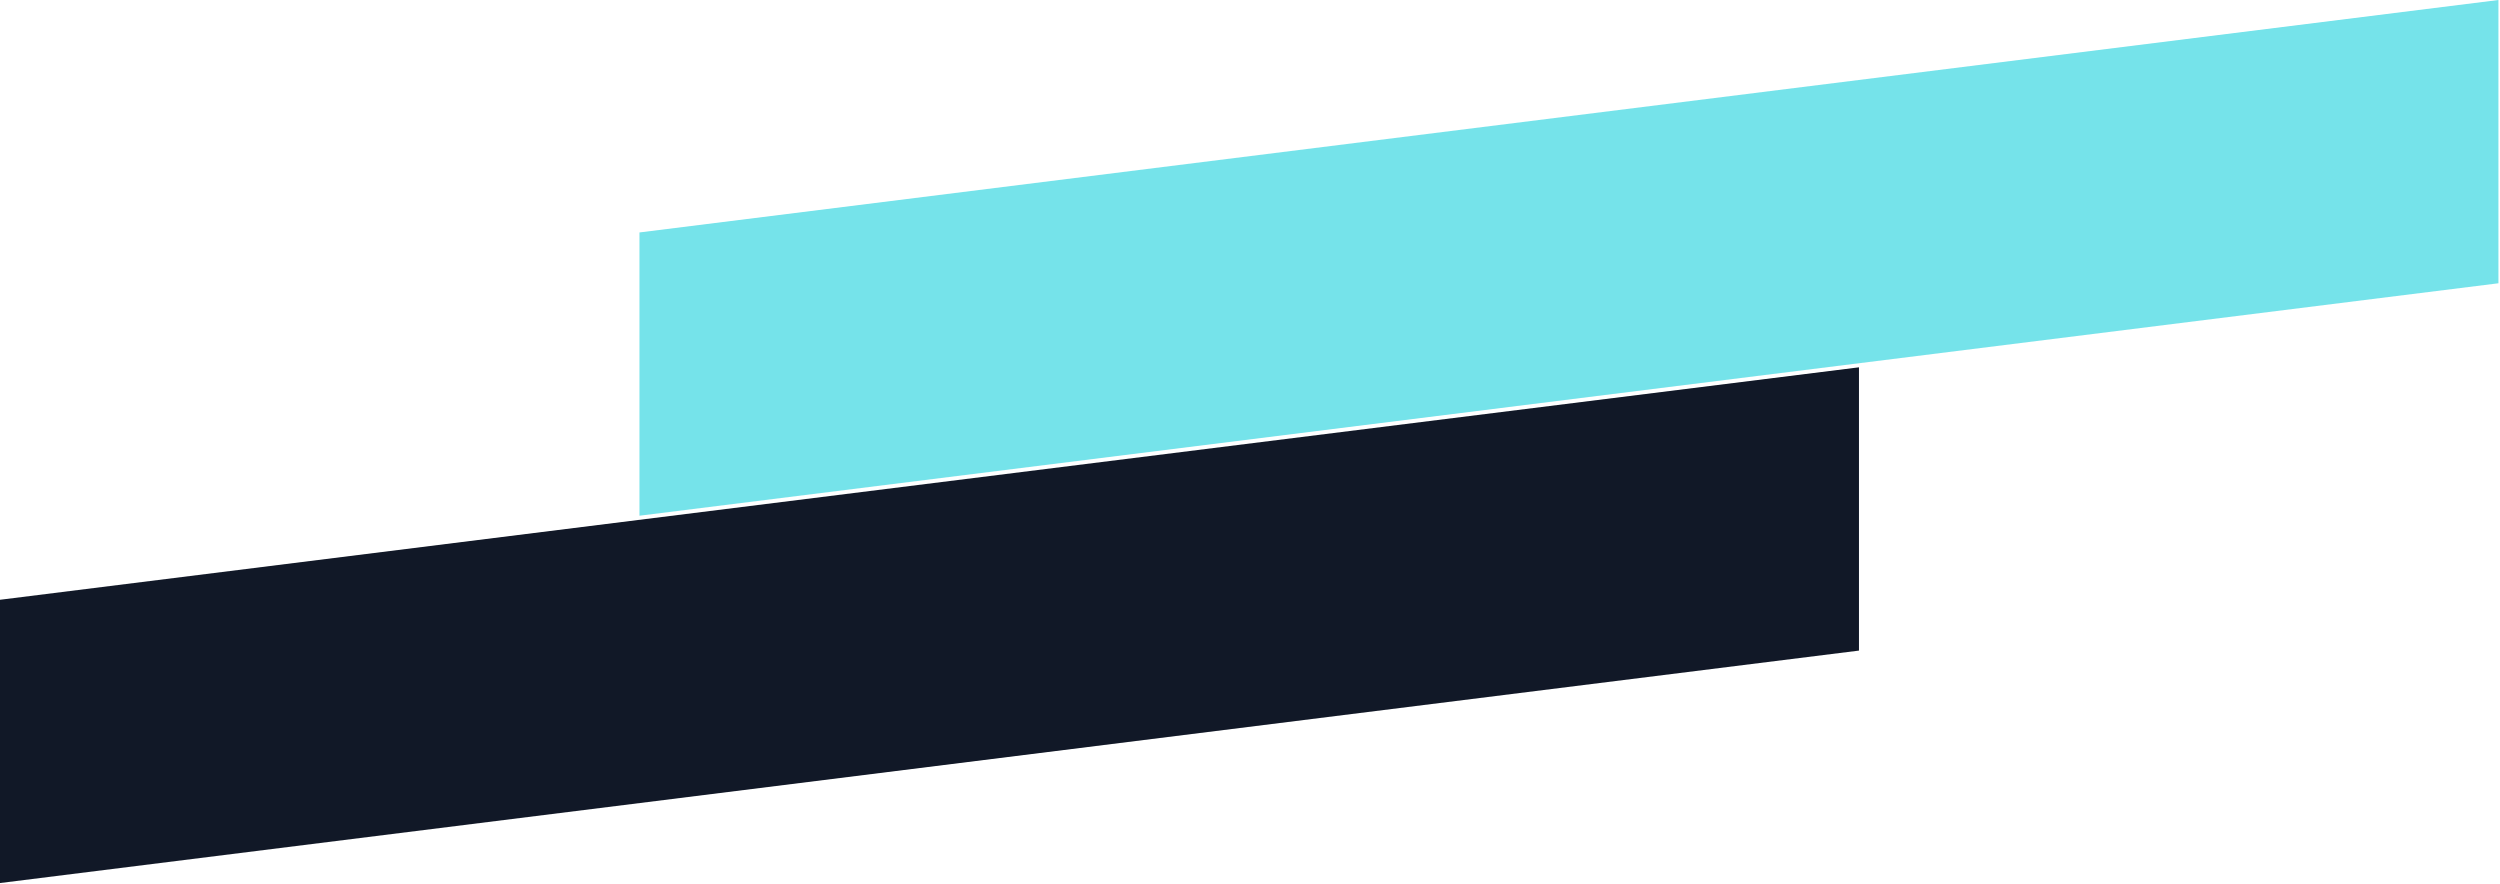
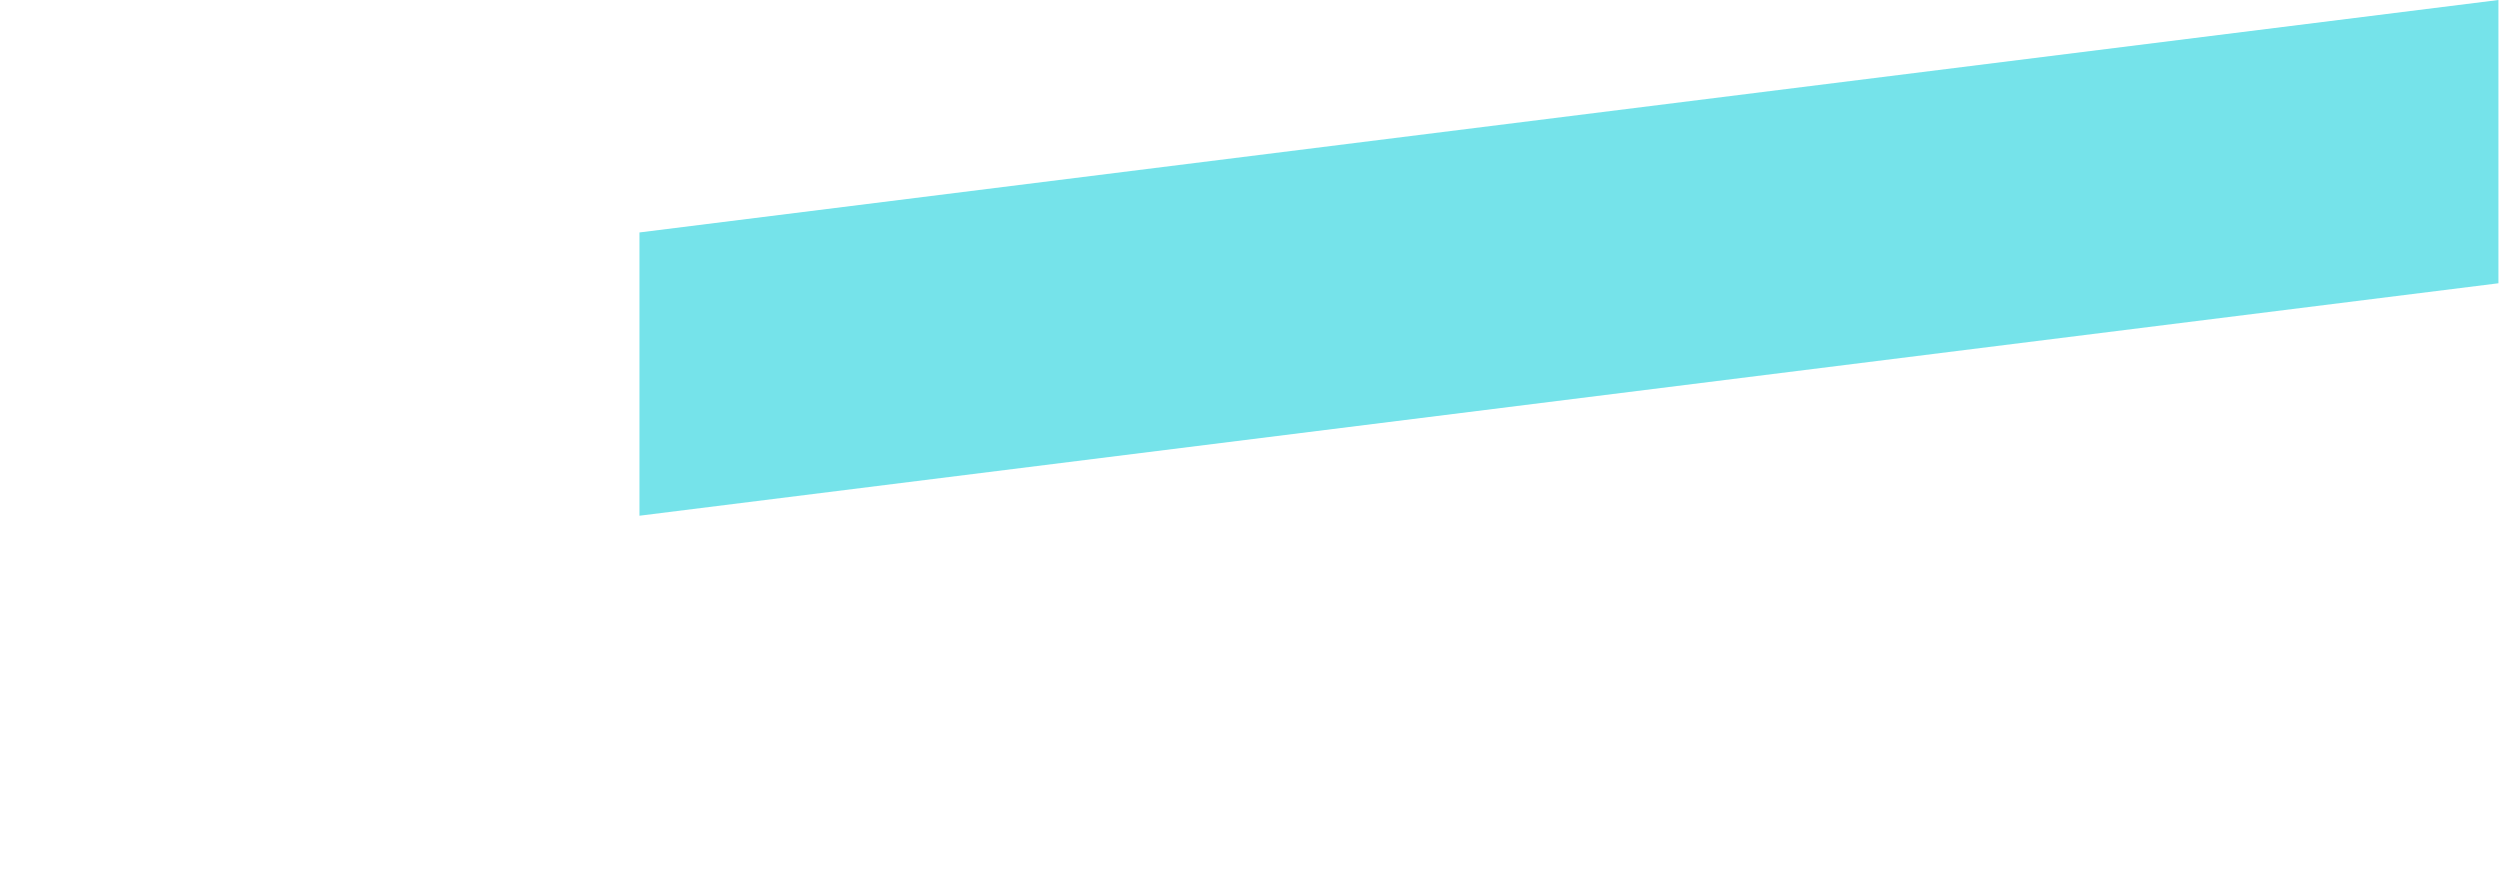
<svg xmlns="http://www.w3.org/2000/svg" width="410" height="145" viewBox="0 0 410 145" fill="none">
-   <path d="M0 98.362L304.871 60.24V106.697L0 144.818V98.362Z" fill="#111827" />
-   <path d="M104.871 38.121L409.743 0V46.457L104.871 84.578V38.121Z" fill="#75E3EA" />
+   <path d="M104.871 38.121L409.743 0V46.457L104.871 84.578V38.121" fill="#75E3EA" />
</svg>